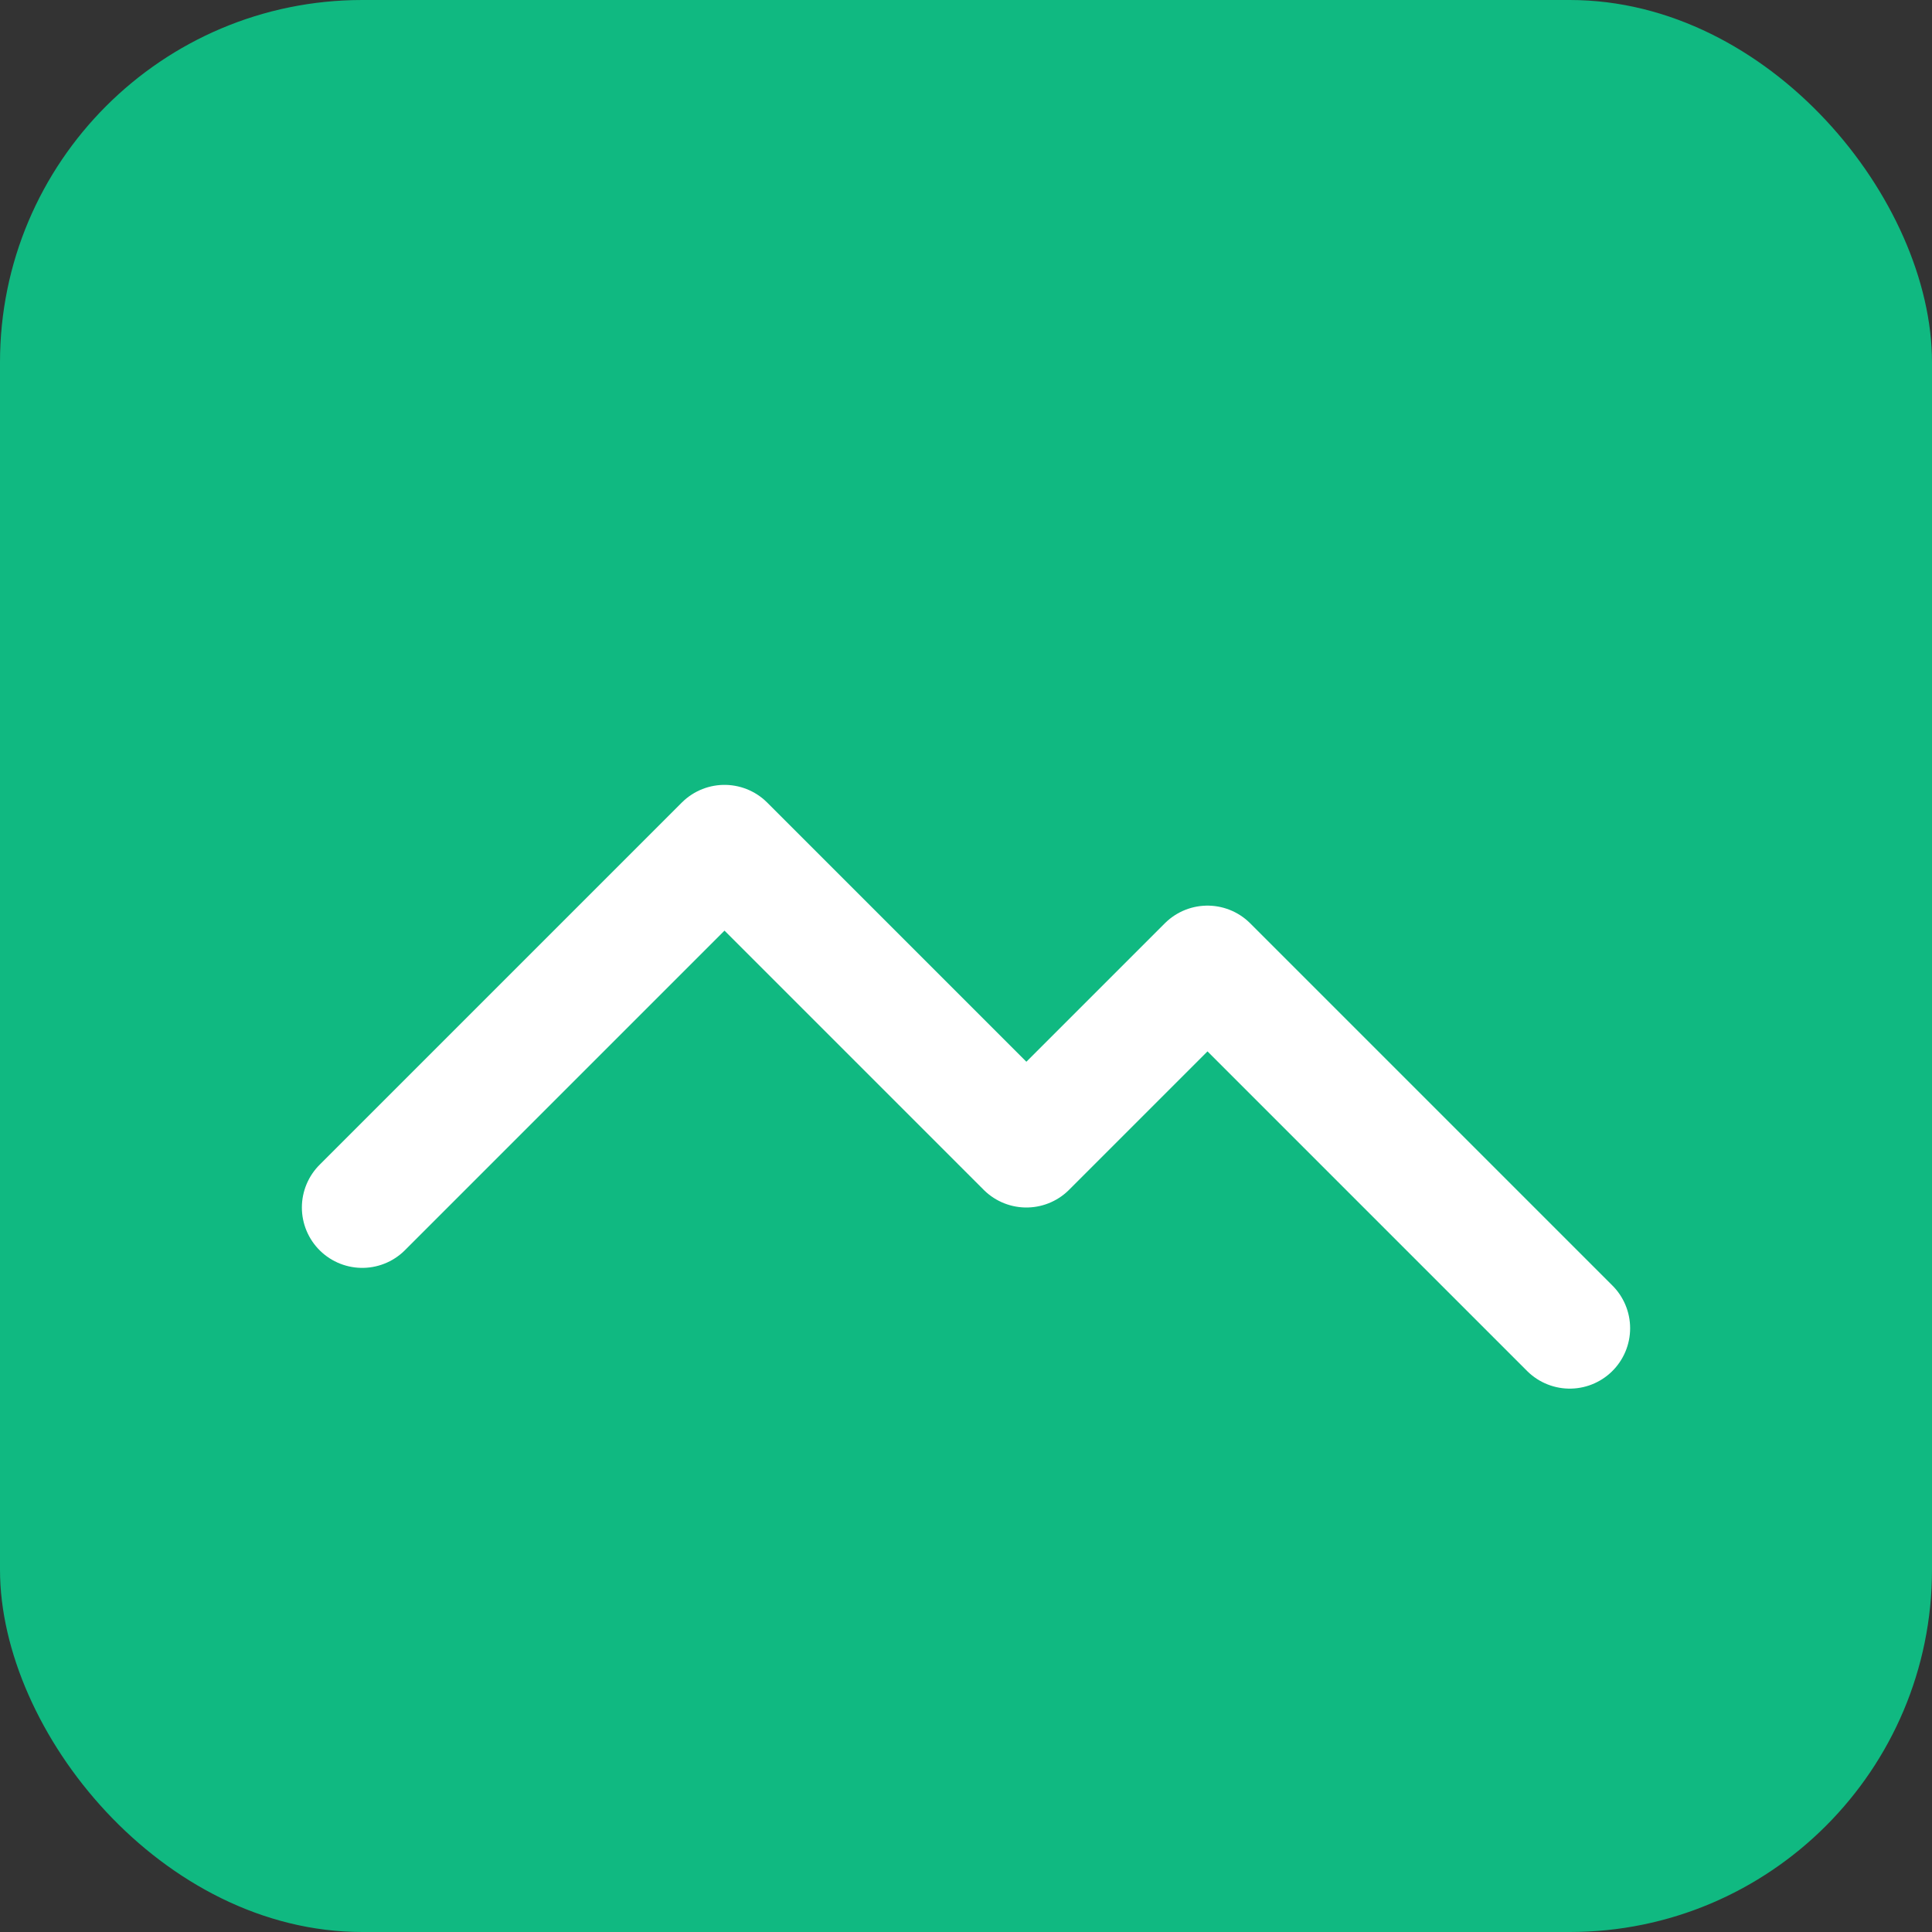
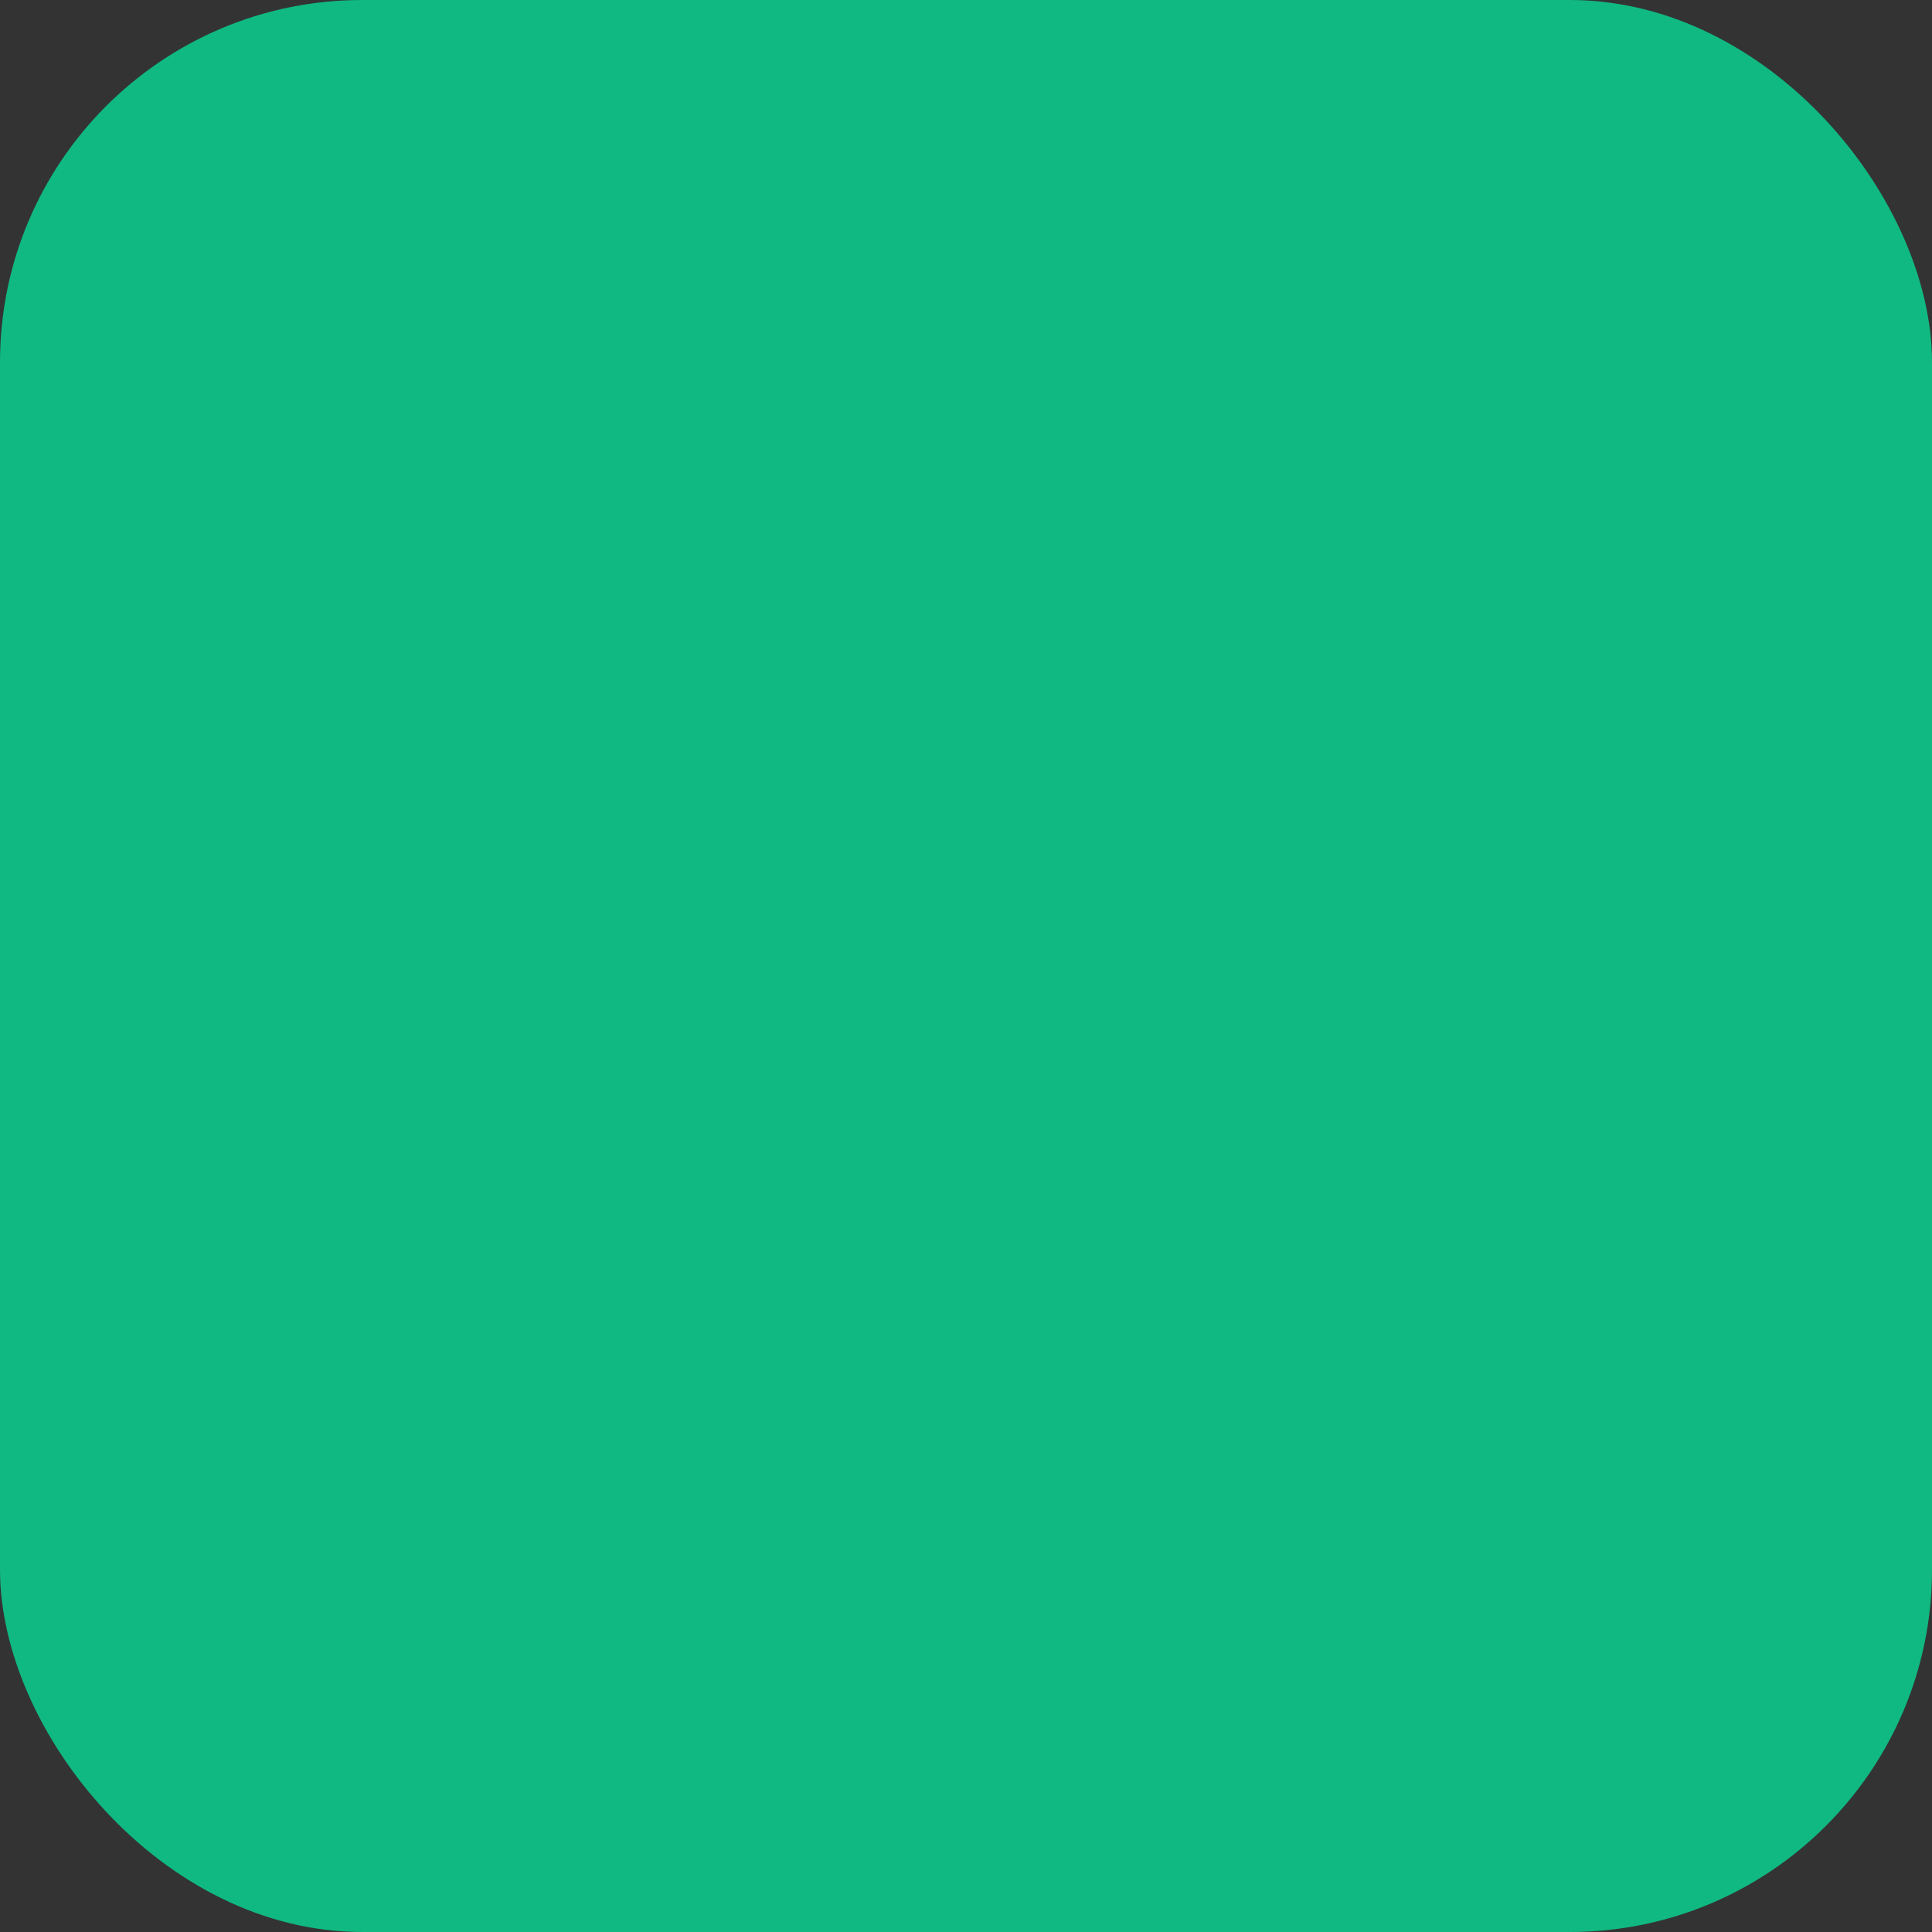
<svg xmlns="http://www.w3.org/2000/svg" viewBox="0 0 32 32">
  <rect x="0" y="0" width="32" height="32" fill="#333333" stroke="none" />
  <rect width="32" height="32" rx="6" fill="#10B981" />
-   <path d="M6 20l6-6 5 5 3-3 6 6" fill="none" stroke="#fff" stroke-width="2" stroke-linecap="round" stroke-linejoin="round" />
</svg>